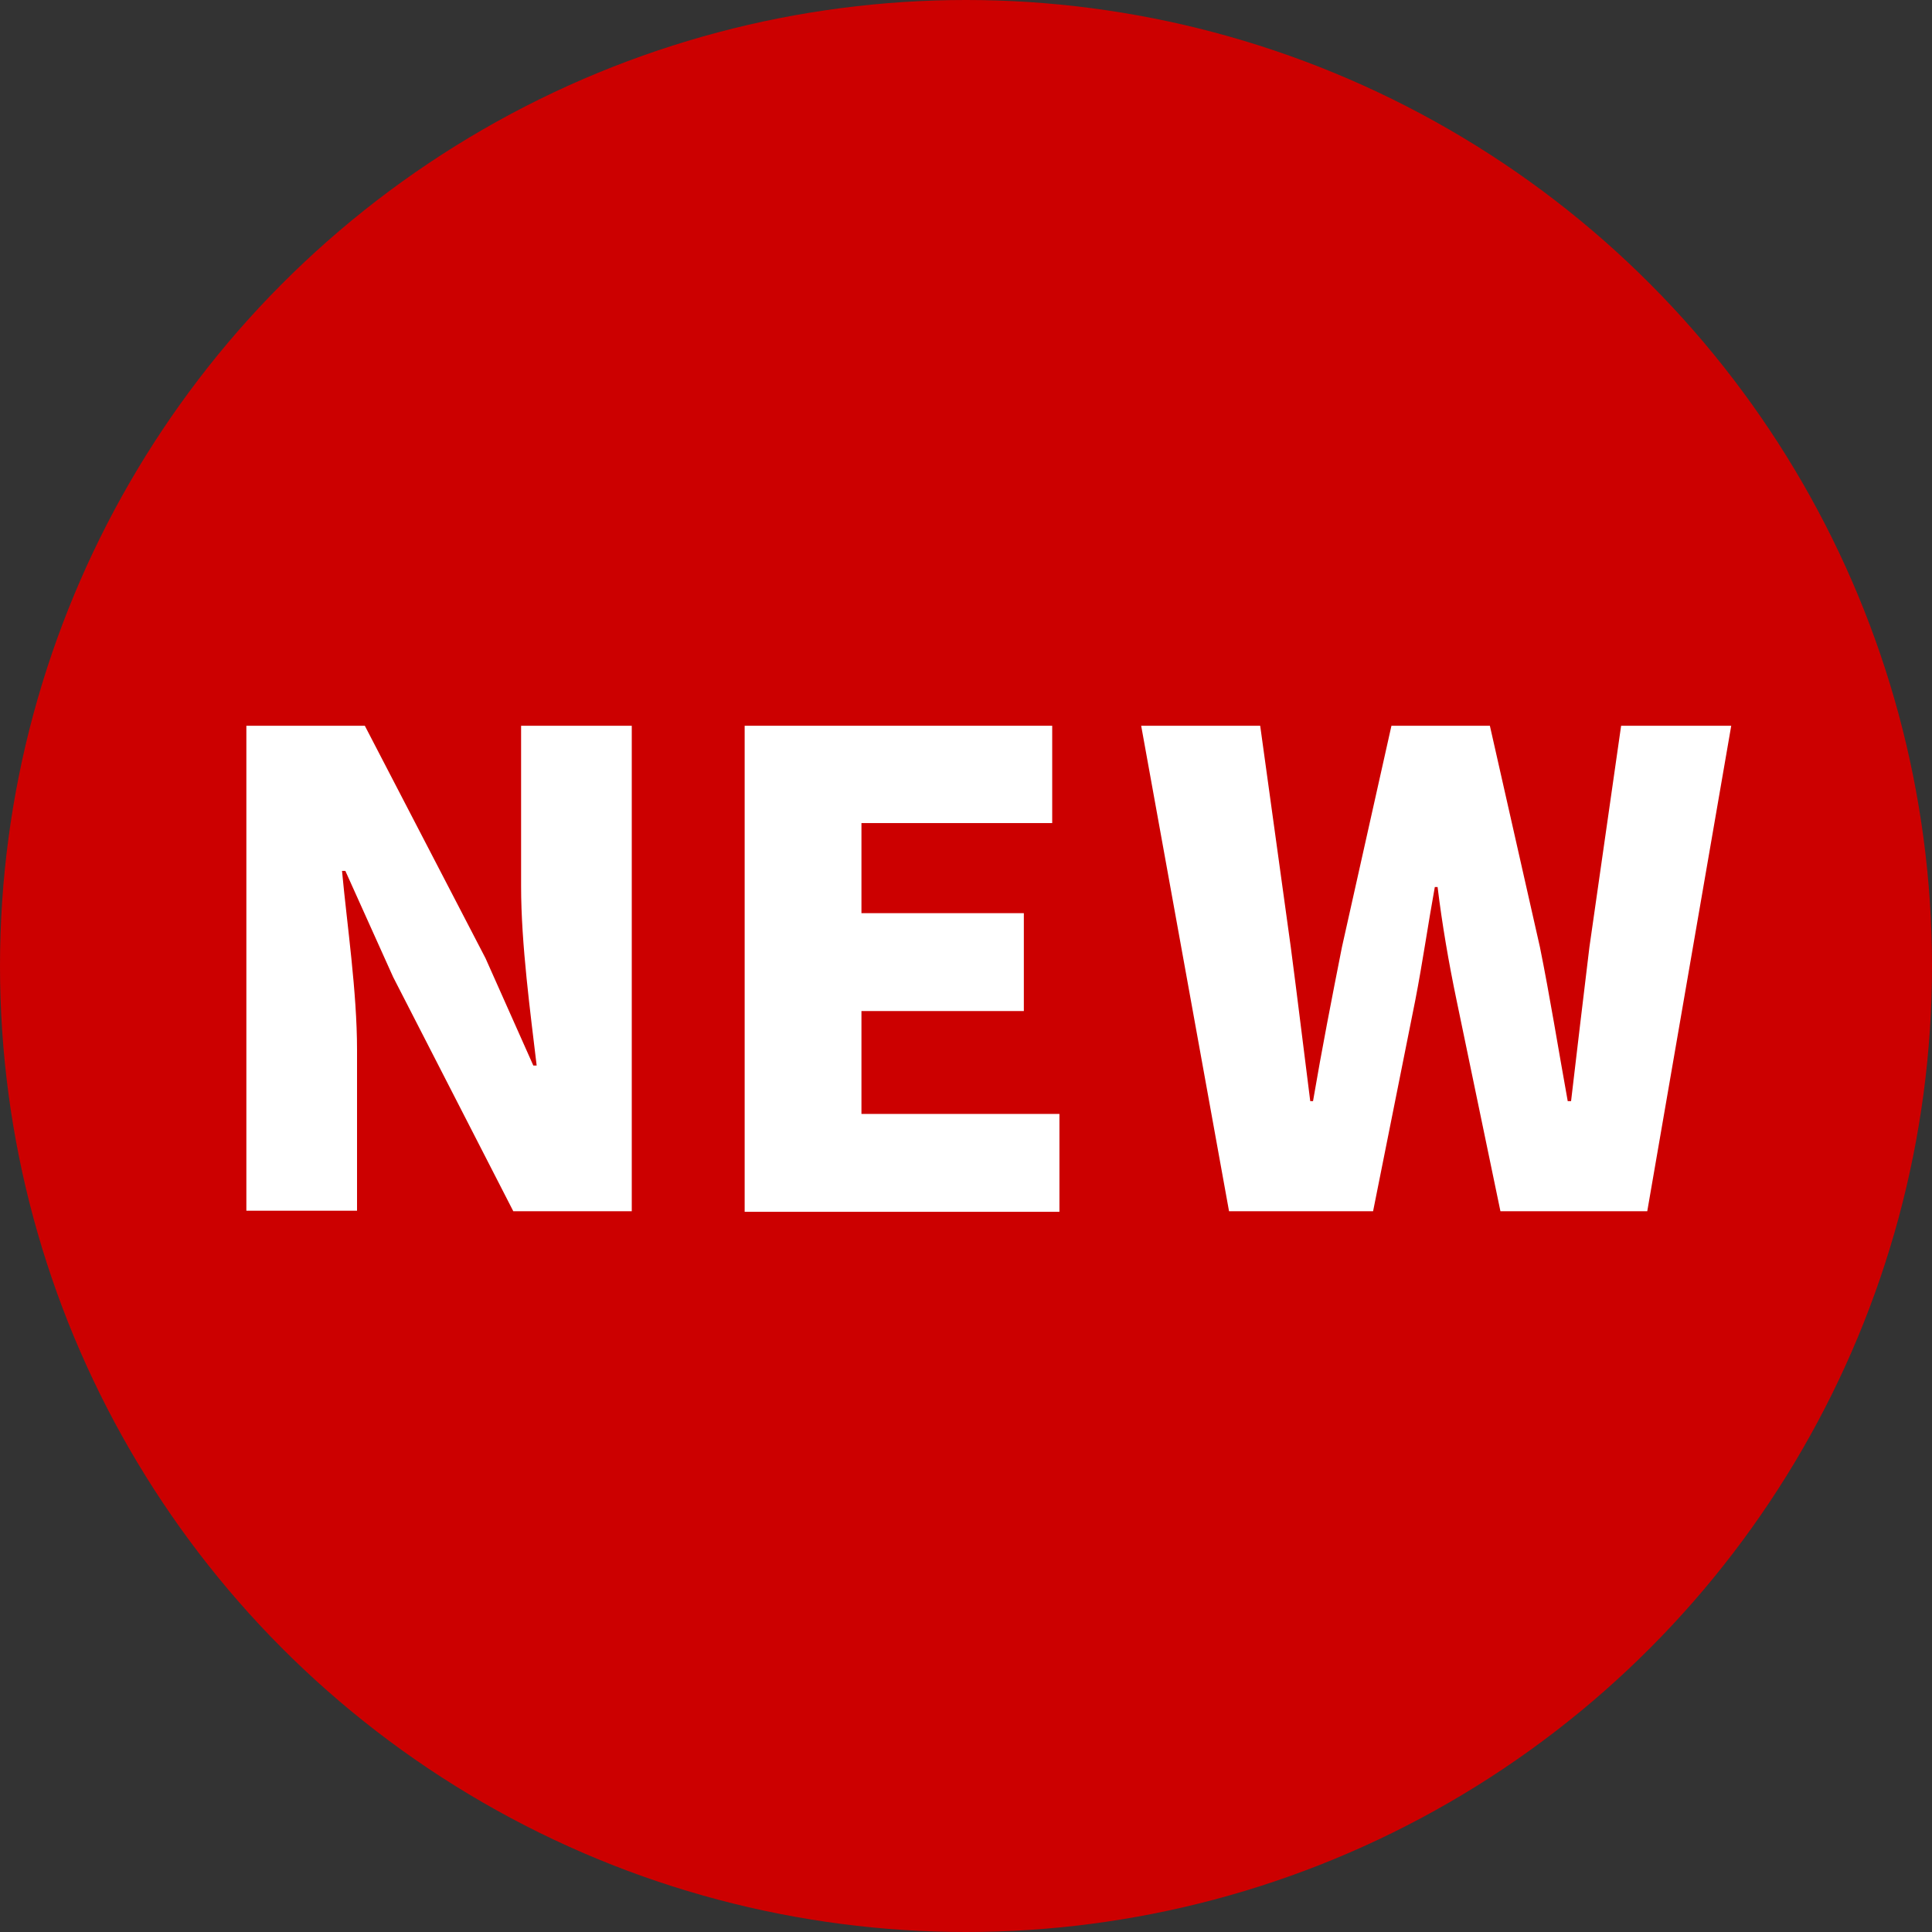
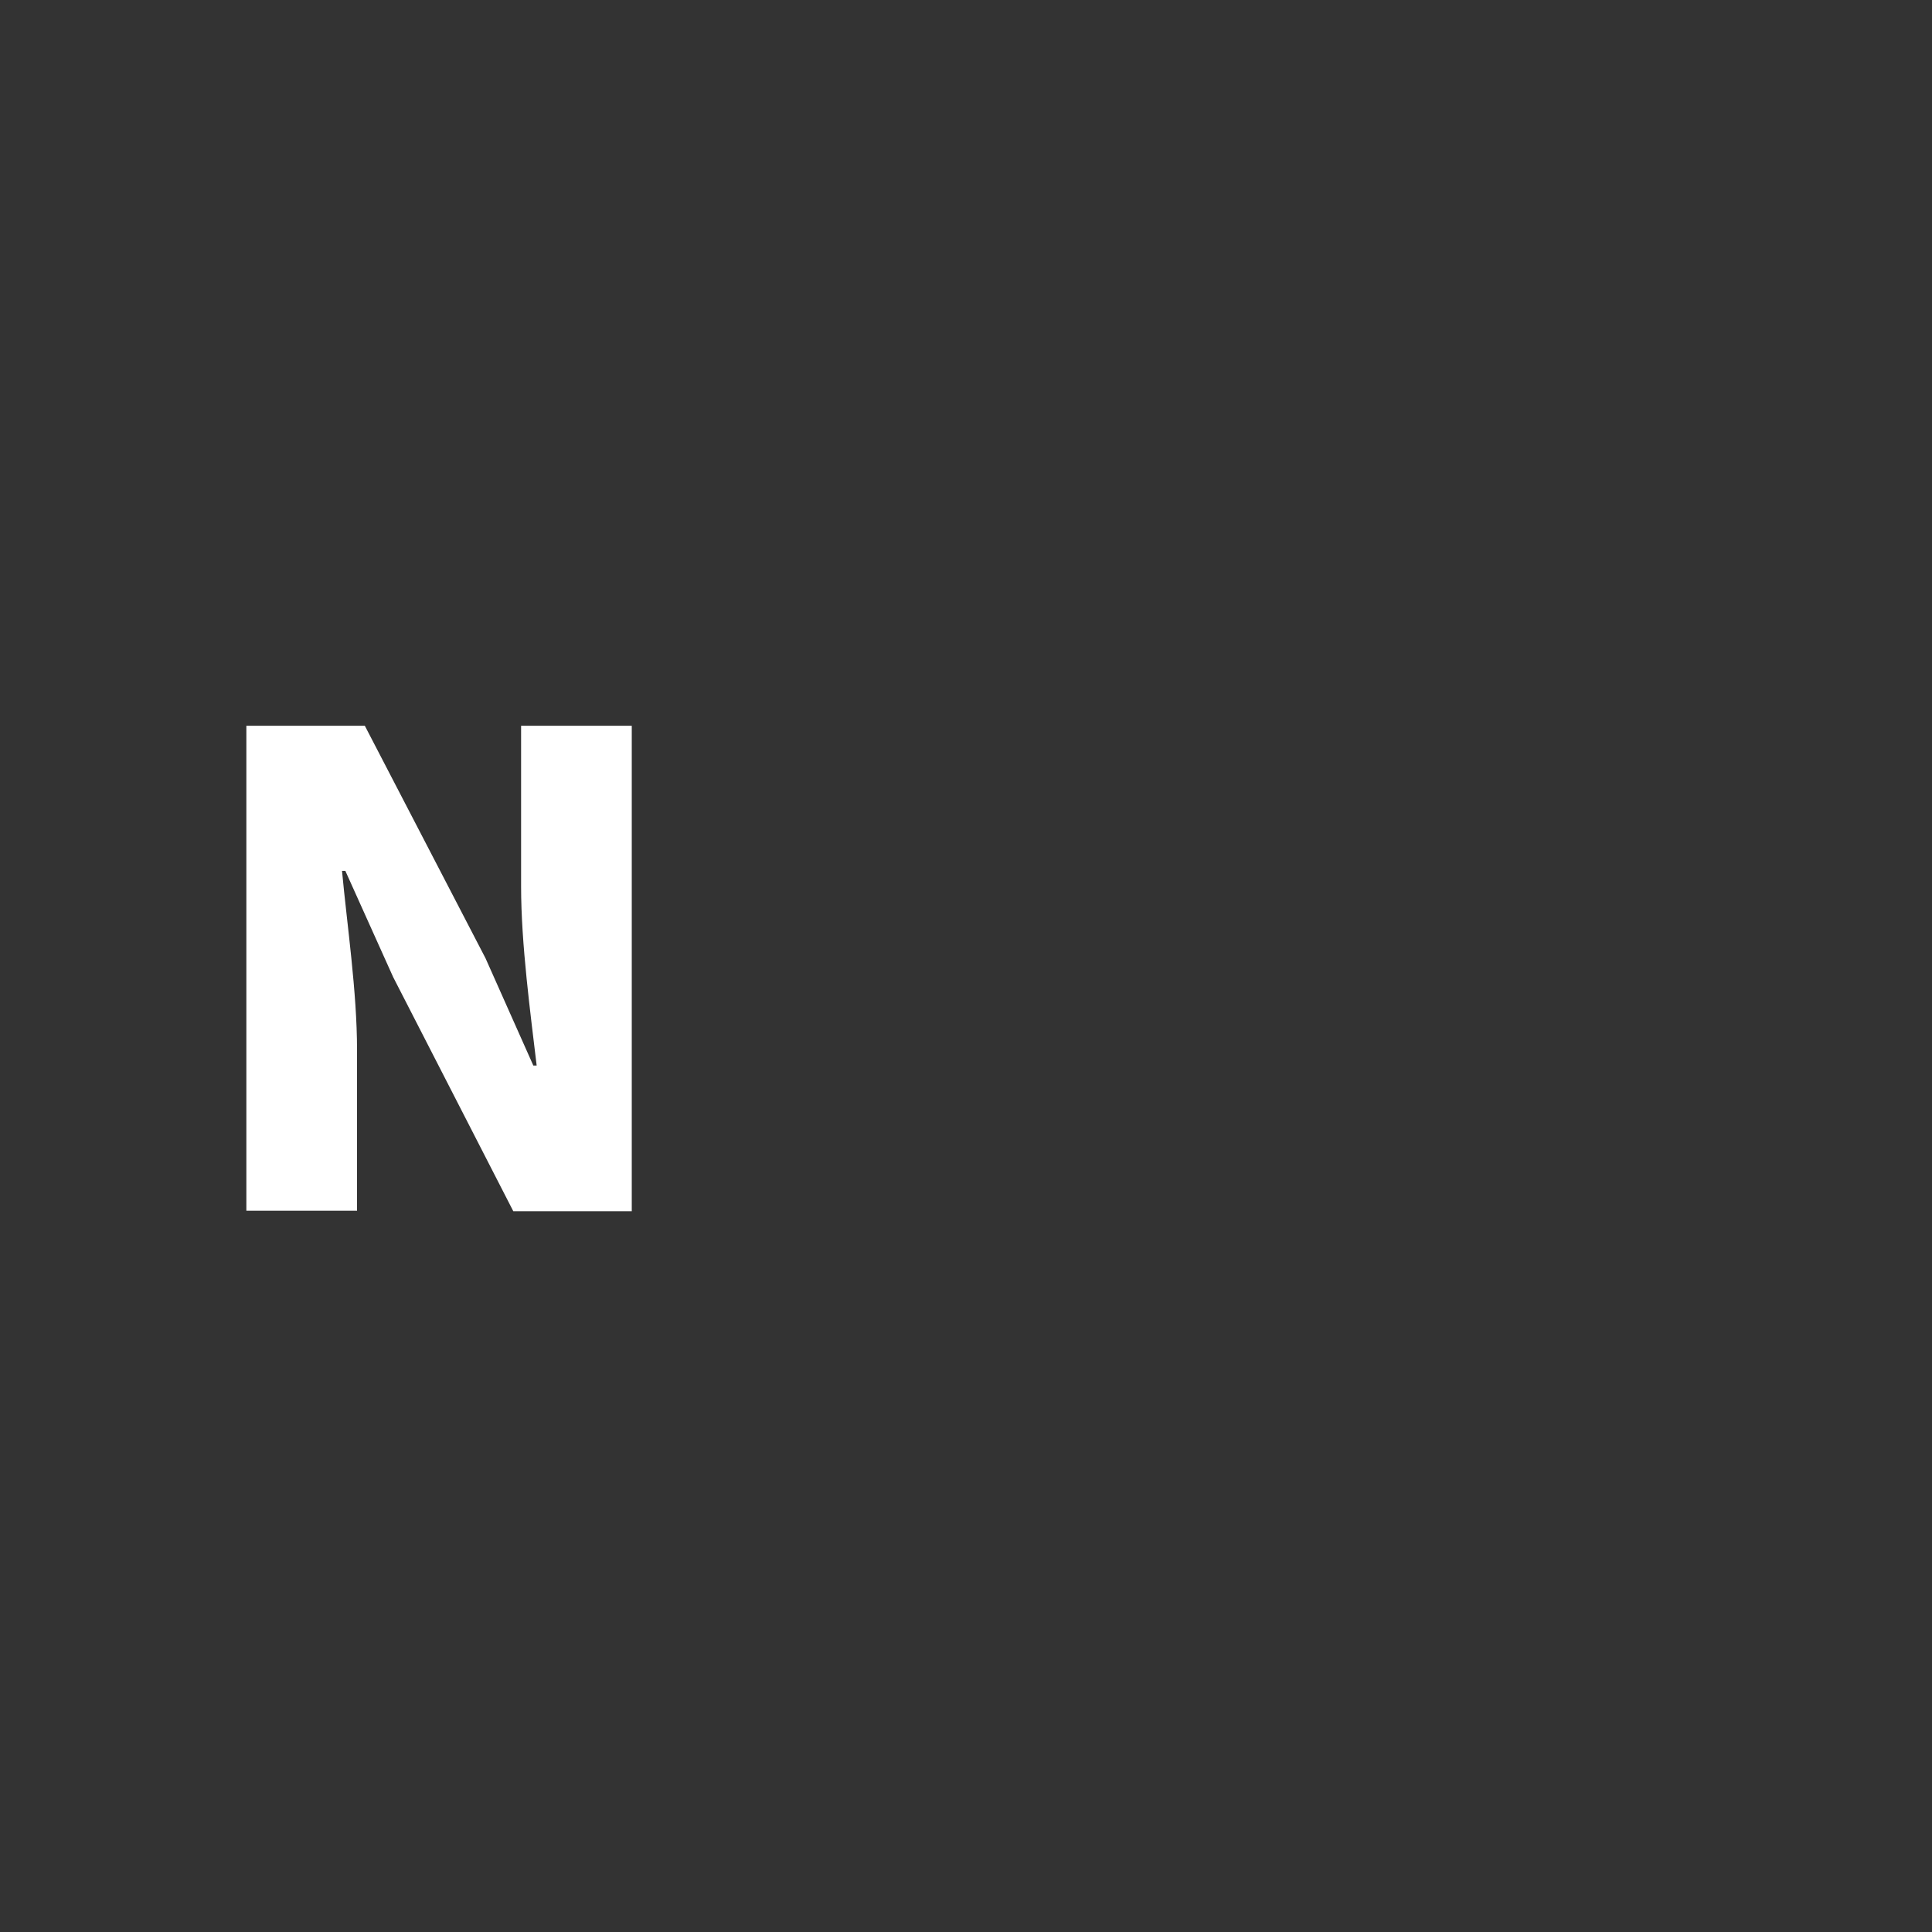
<svg xmlns="http://www.w3.org/2000/svg" id="_レイヤー_2" viewBox="0 0 34.74 34.74">
  <rect x="0" y="0" width="34.74" height="34.74" fill="#333333" stroke="none" />
  <defs>
    <style>.cls-1{fill:#fff;}.cls-2{fill:#c00;}</style>
  </defs>
  <g id="_商品情報_PC">
-     <circle class="cls-2" cx="17.37" cy="17.37" r="17.37" />
    <path class="cls-1" d="m4.43,13.05h2.13l2.17,4.18.86,1.93h.06c-.11-.93-.28-2.18-.28-3.22v-2.89h1.99v8.73h-2.13l-2.16-4.21-.86-1.91h-.06c.09.97.27,2.17.27,3.22v2.89h-1.99v-8.73Z" />
-     <path class="cls-1" d="m13.39,13.05h5.53v1.75h-3.43v1.62h2.92v1.76h-2.92v1.85h3.56v1.76h-5.66v-8.73Z" />
-     <path class="cls-1" d="m20.53,13.05h2.13l.55,3.98c.12.91.23,1.83.35,2.77h.05c.16-.94.34-1.86.52-2.77l.89-3.98h1.77l.9,3.98c.18.89.33,1.83.5,2.77h.06c.11-.94.22-1.86.33-2.77l.57-3.98h1.98l-1.51,8.73h-2.64l-.79-3.8c-.14-.67-.26-1.37-.34-2.03h-.05c-.12.66-.22,1.36-.35,2.03l-.76,3.8h-2.59l-1.58-8.73Z" />
  </g>
</svg>